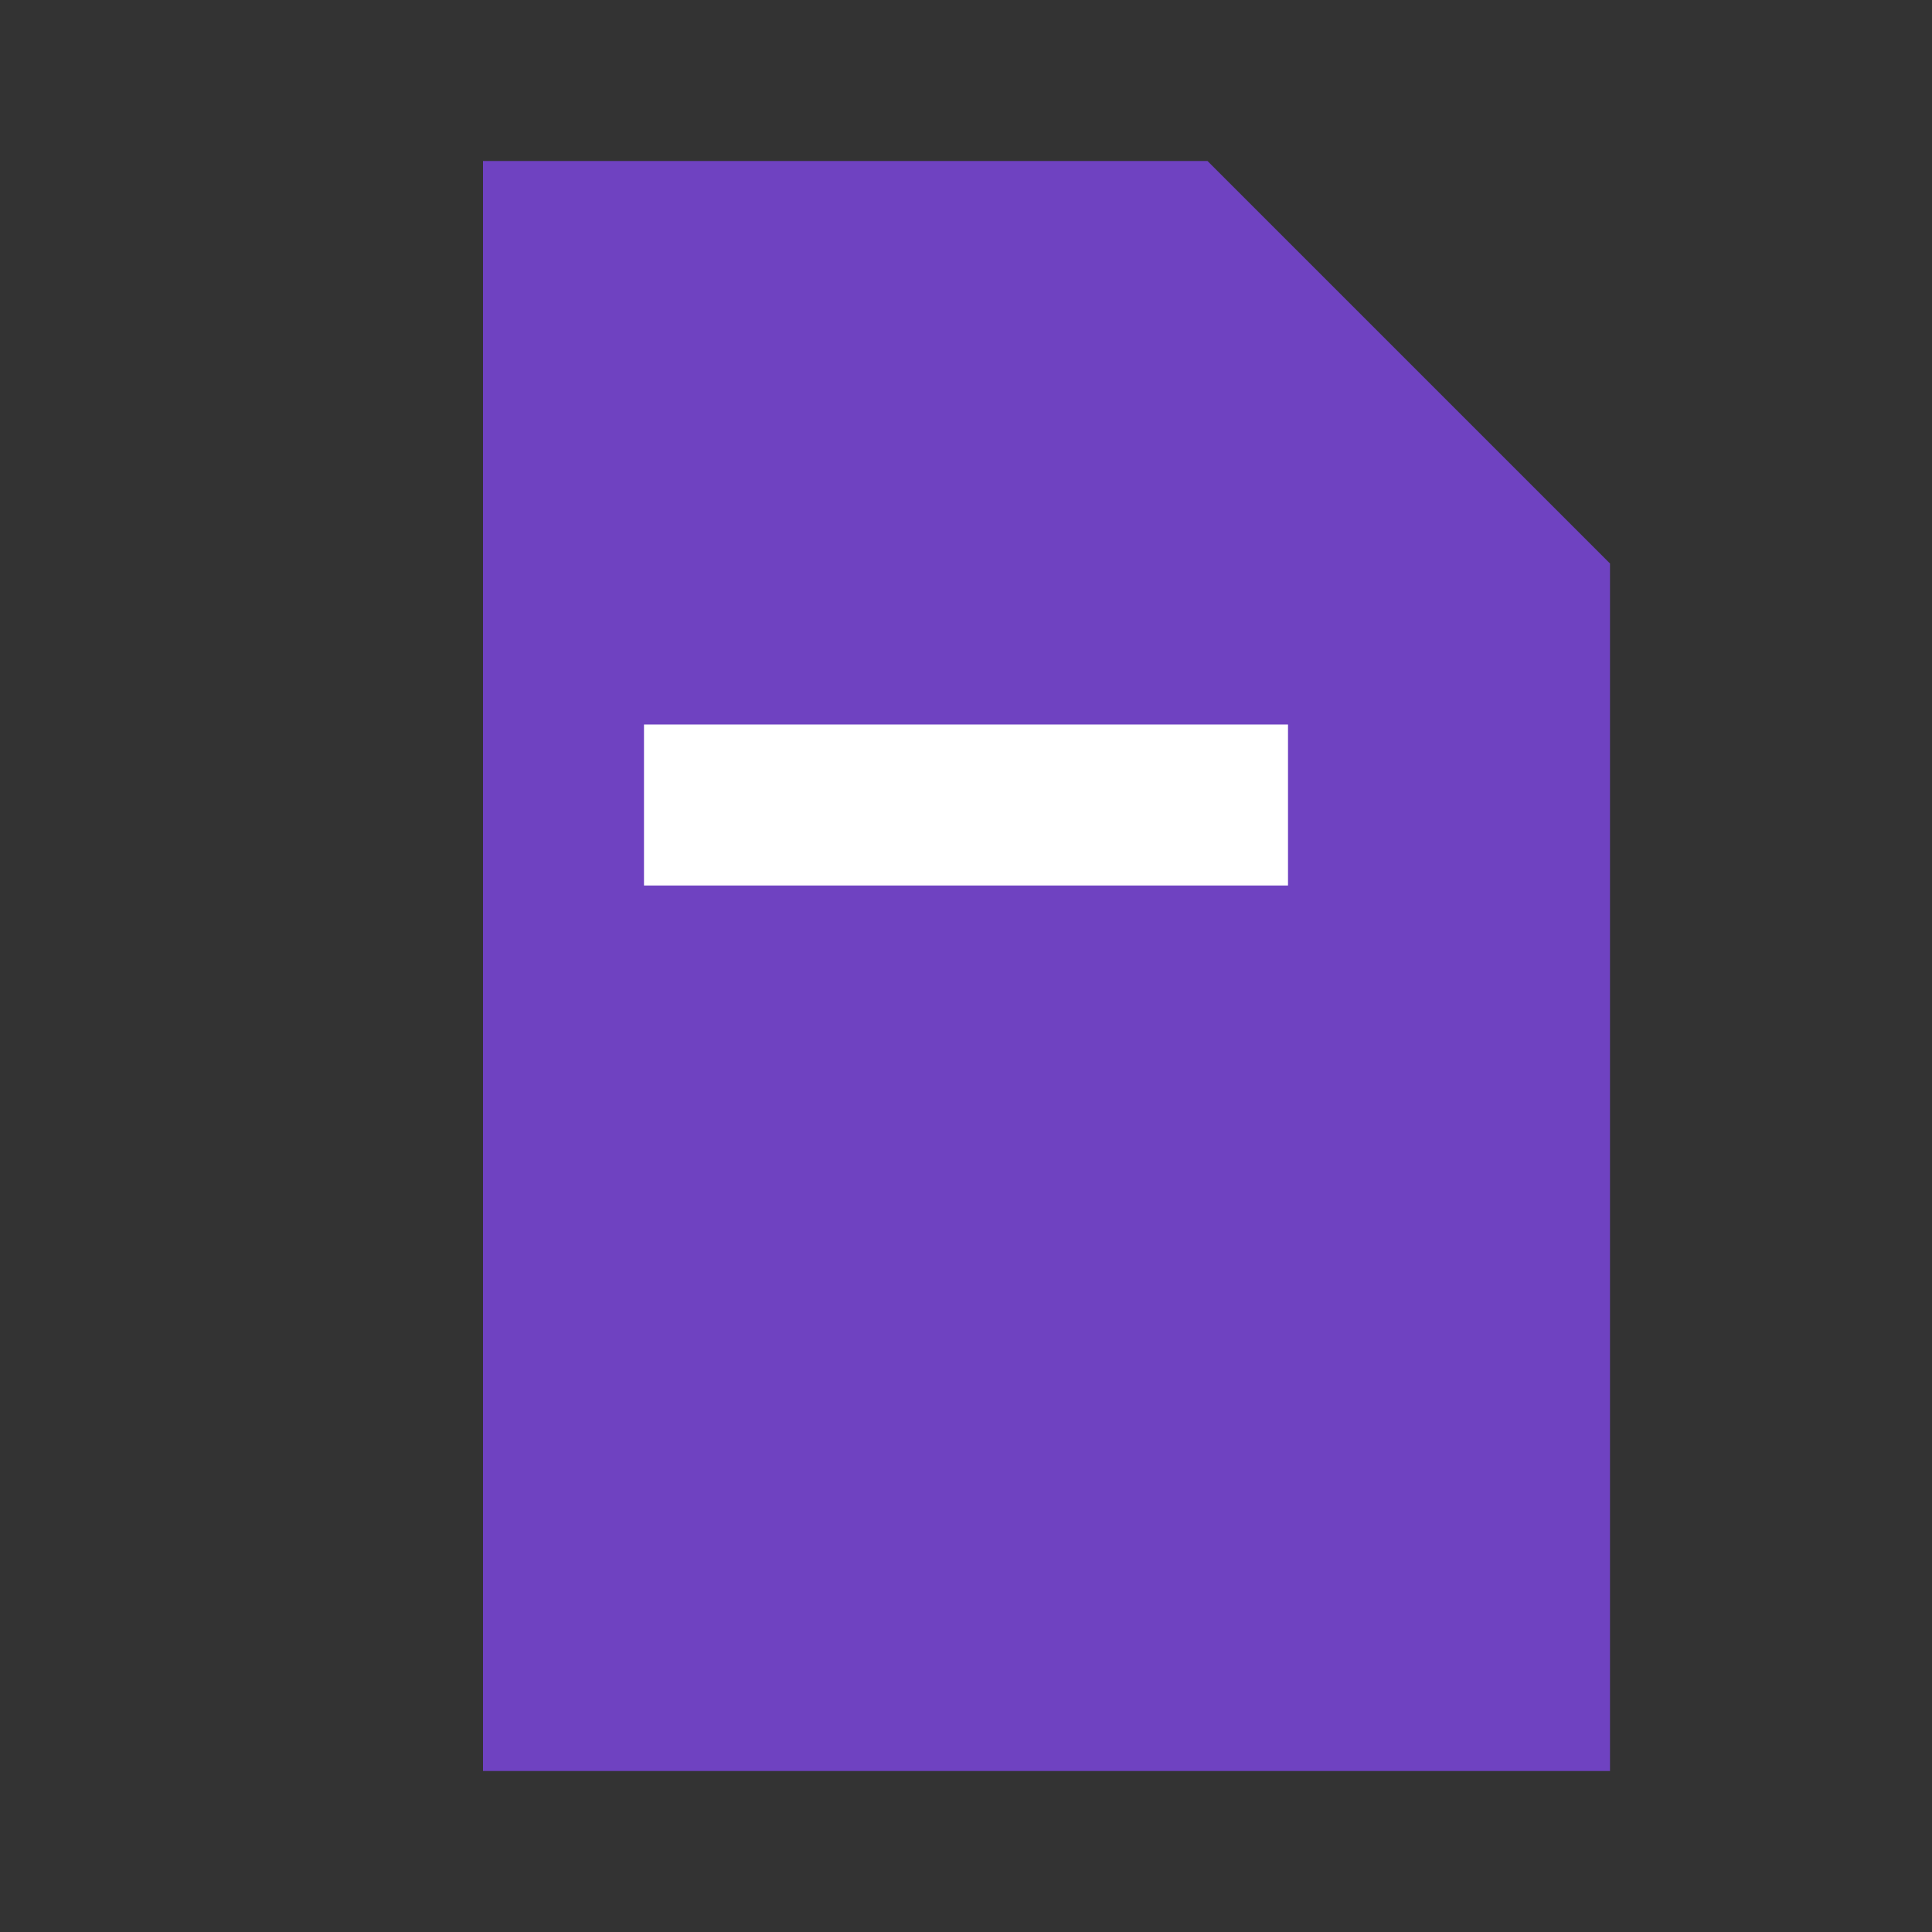
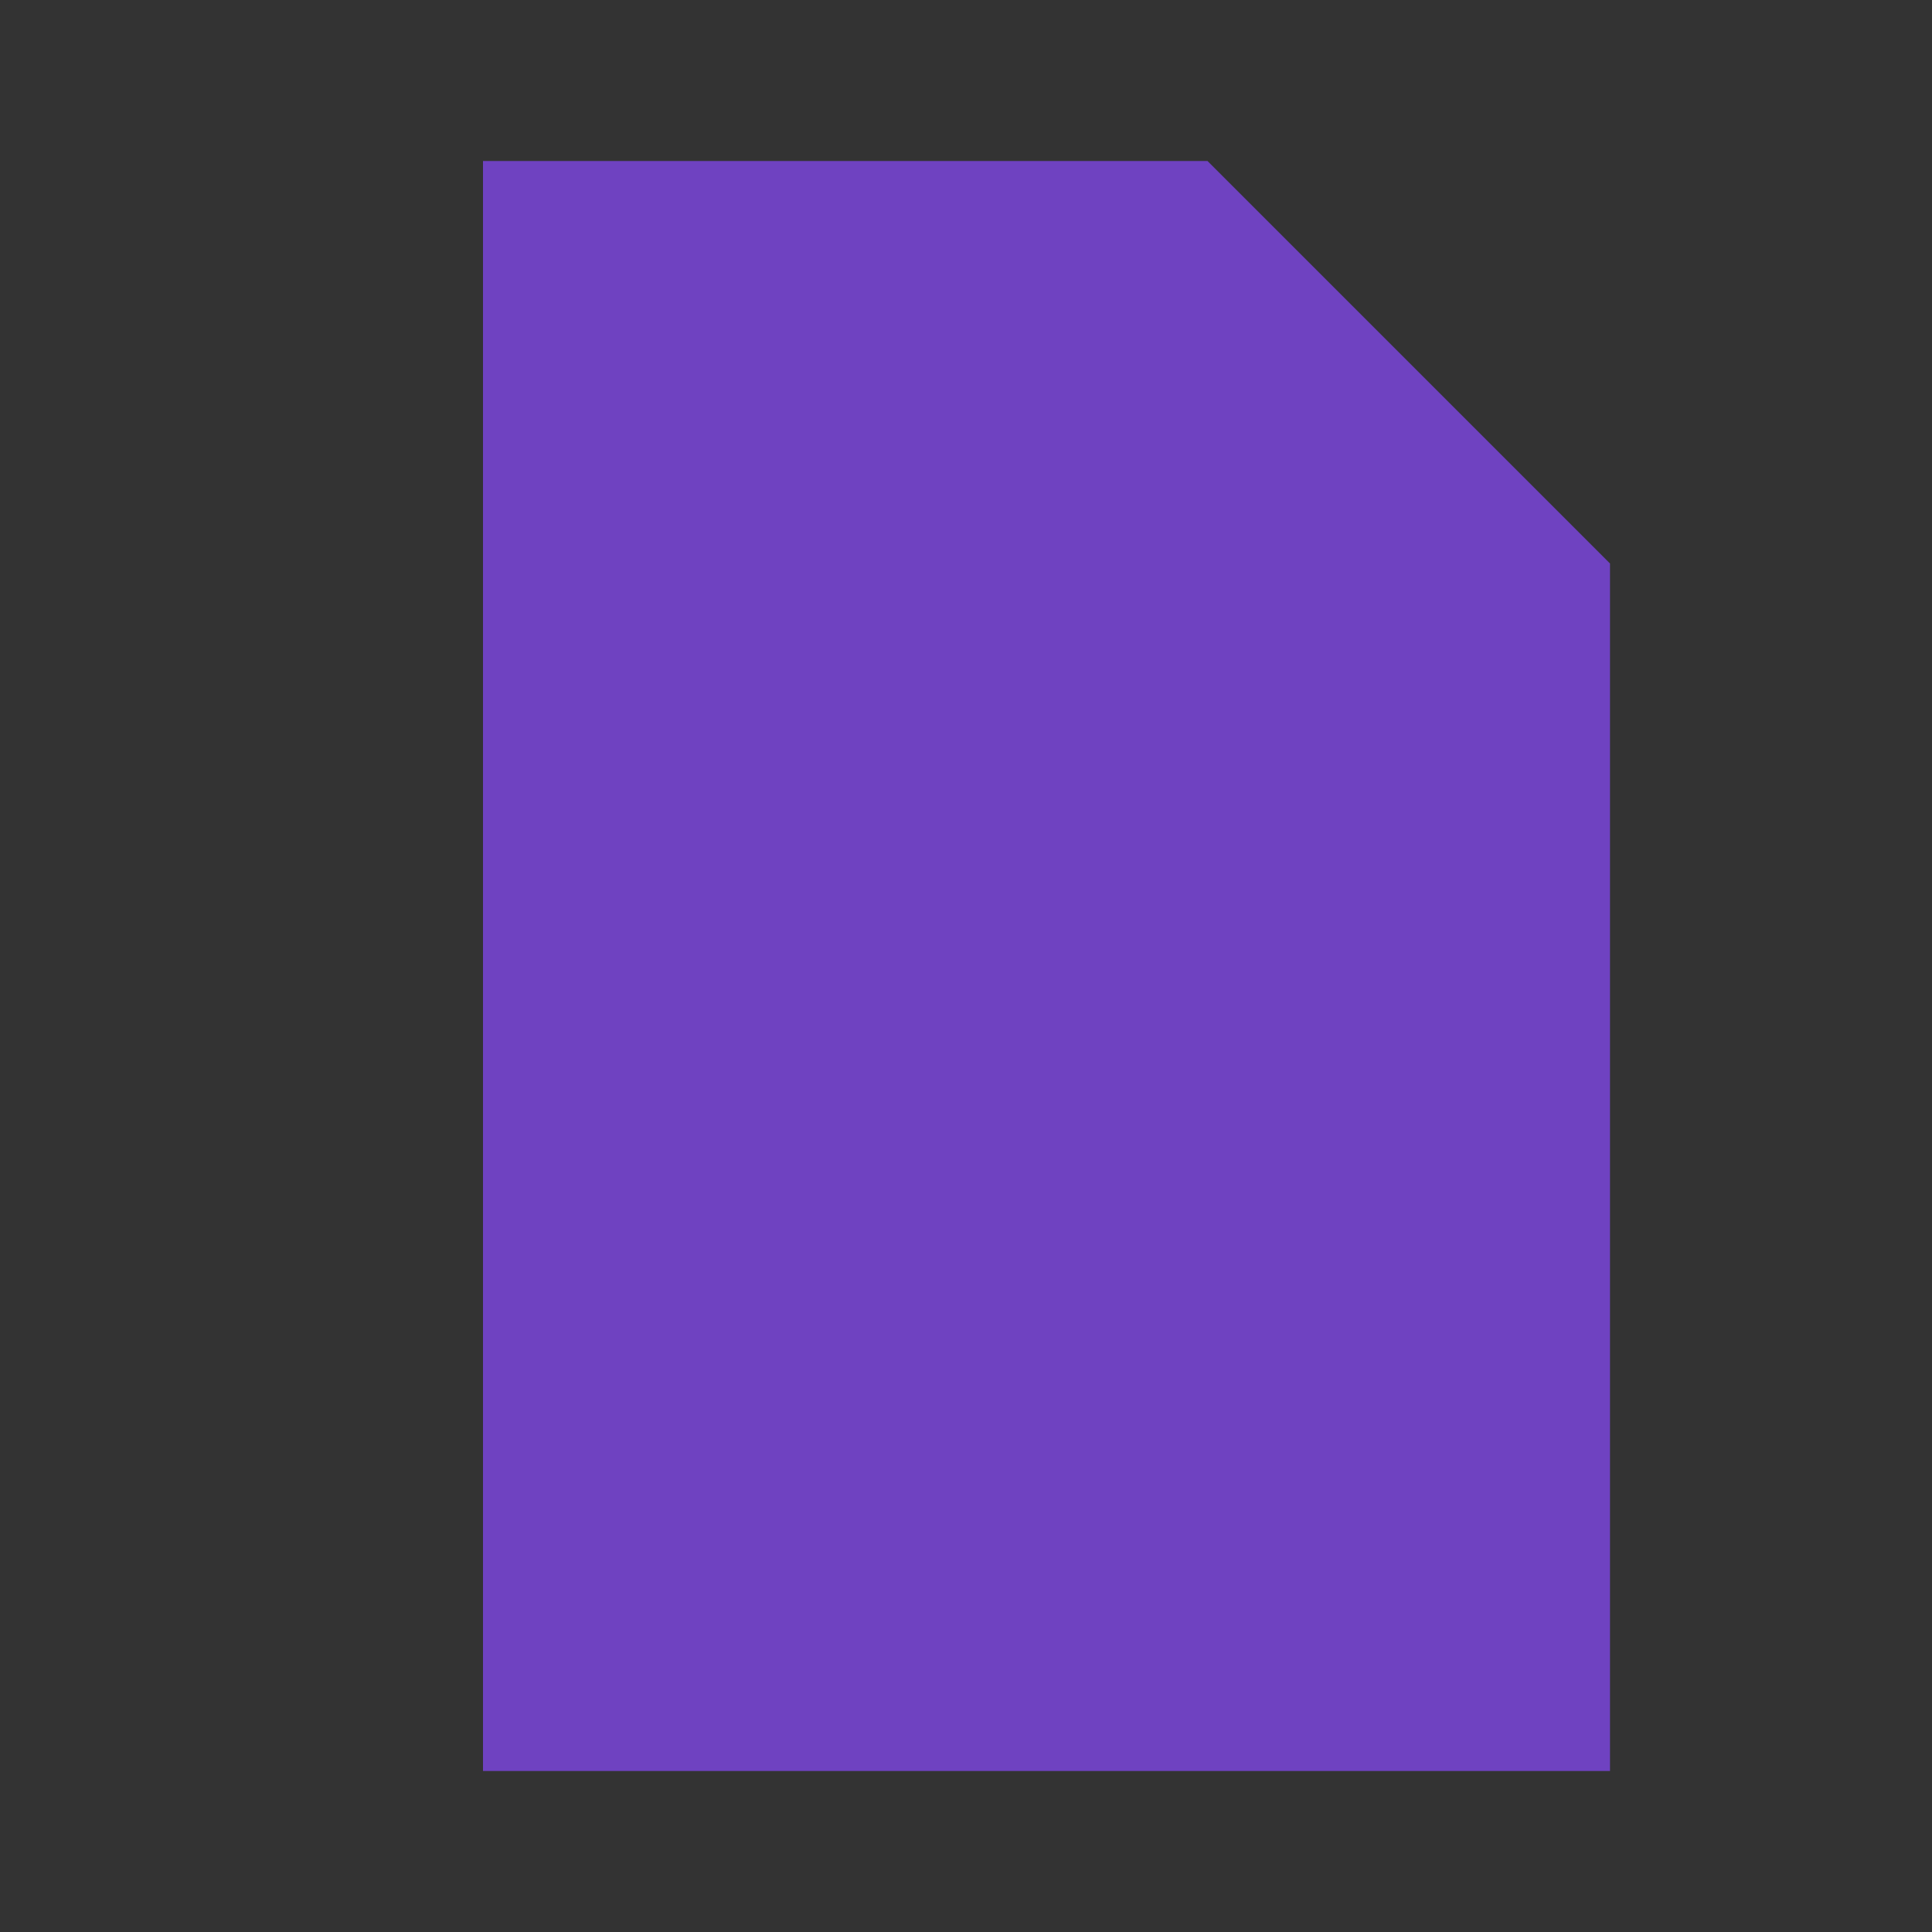
<svg xmlns="http://www.w3.org/2000/svg" viewBox="0 0 24 24" fill="#6f42c1">
  <rect x="0" y="0" width="24" height="24" fill="#333333" stroke="none" />
  <path d="M6 2h9l5 5v15H6z" />
-   <line x1="8" y1="10" x2="16" y2="10" stroke="#fff" stroke-width="2" />
</svg>